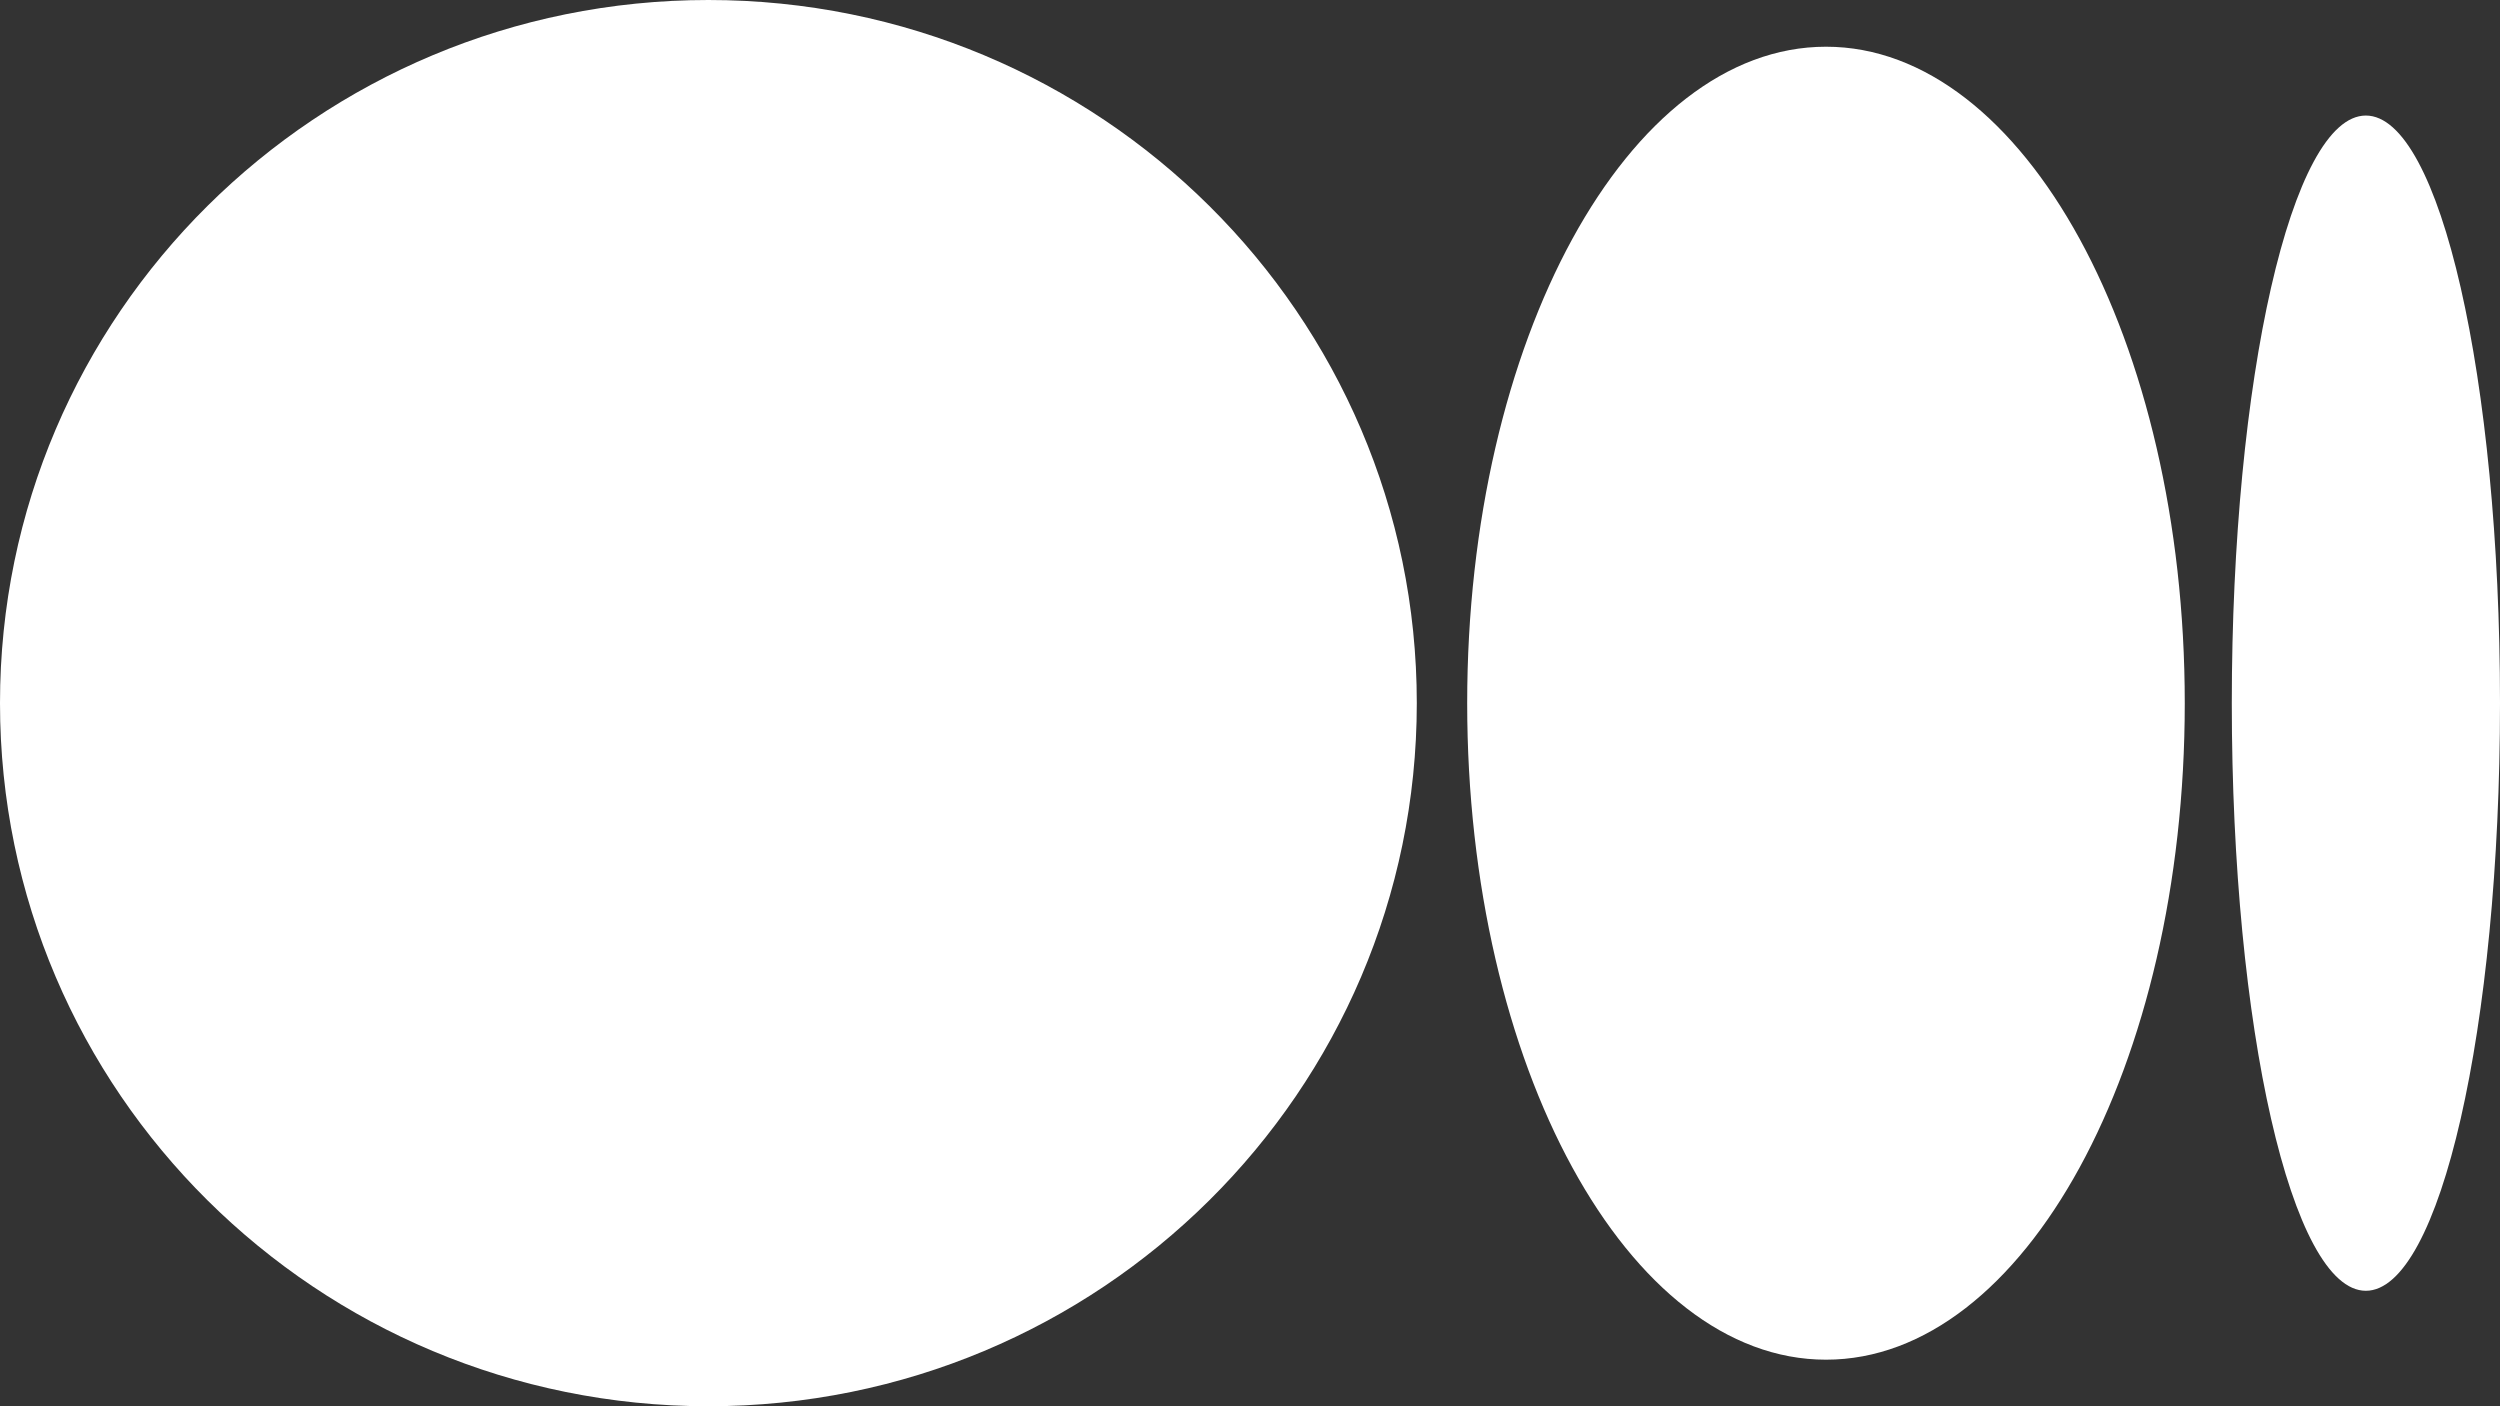
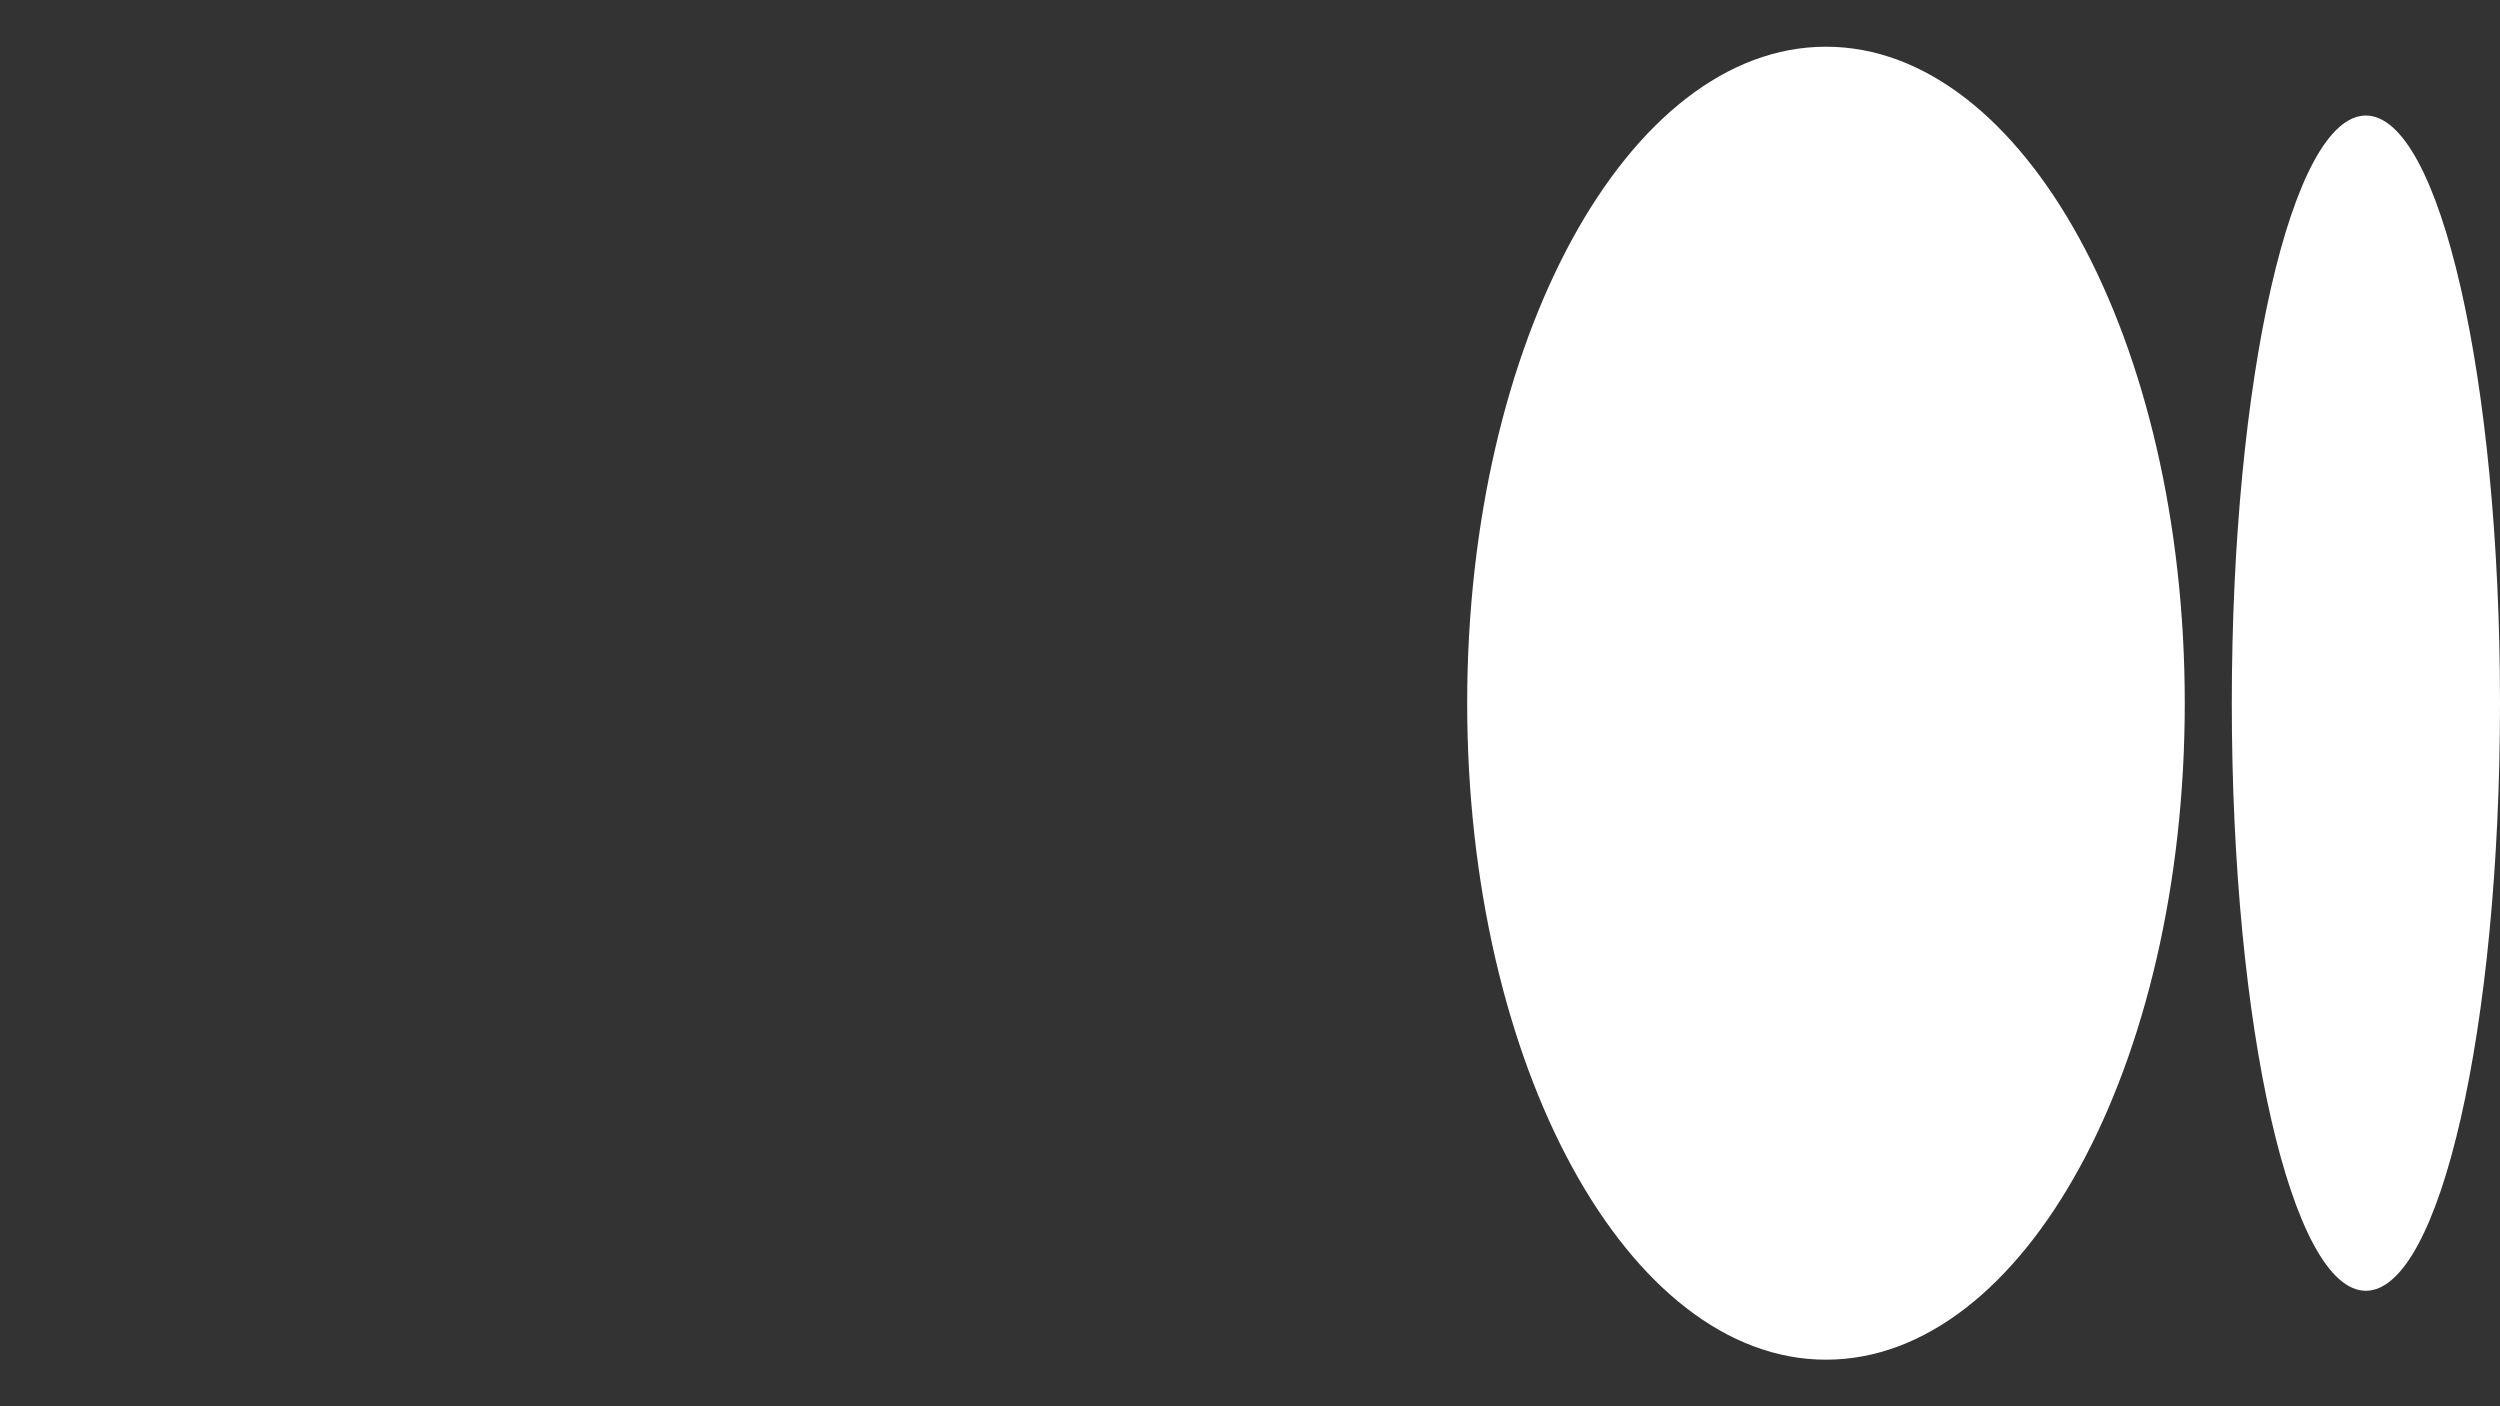
<svg xmlns="http://www.w3.org/2000/svg" width="32" height="18" viewBox="0 0 32 18" fill="none">
  <rect x="0" y="0" width="32" height="18" fill="#333333" stroke="none" />
-   <path d="M9.067 18C14.075 18 18.135 13.971 18.135 9C18.135 4.029 14.075 0 9.067 0C4.06 0 0 4.029 0 9C0 13.971 4.06 18 9.067 18Z" fill="white" />
  <path d="M23.373 17.404C25.909 17.404 27.965 13.641 27.965 9.001C27.965 4.36 25.909 0.598 23.373 0.598C20.837 0.598 18.78 4.36 18.78 9.001C18.78 13.641 20.837 17.404 23.373 17.404Z" fill="white" />
  <path d="M30.283 16.522C31.231 16.522 32 13.155 32 9C32 4.846 31.231 1.479 30.283 1.479C29.335 1.479 28.567 4.846 28.567 9C28.567 13.155 29.335 16.522 30.283 16.522Z" fill="white" />
</svg>